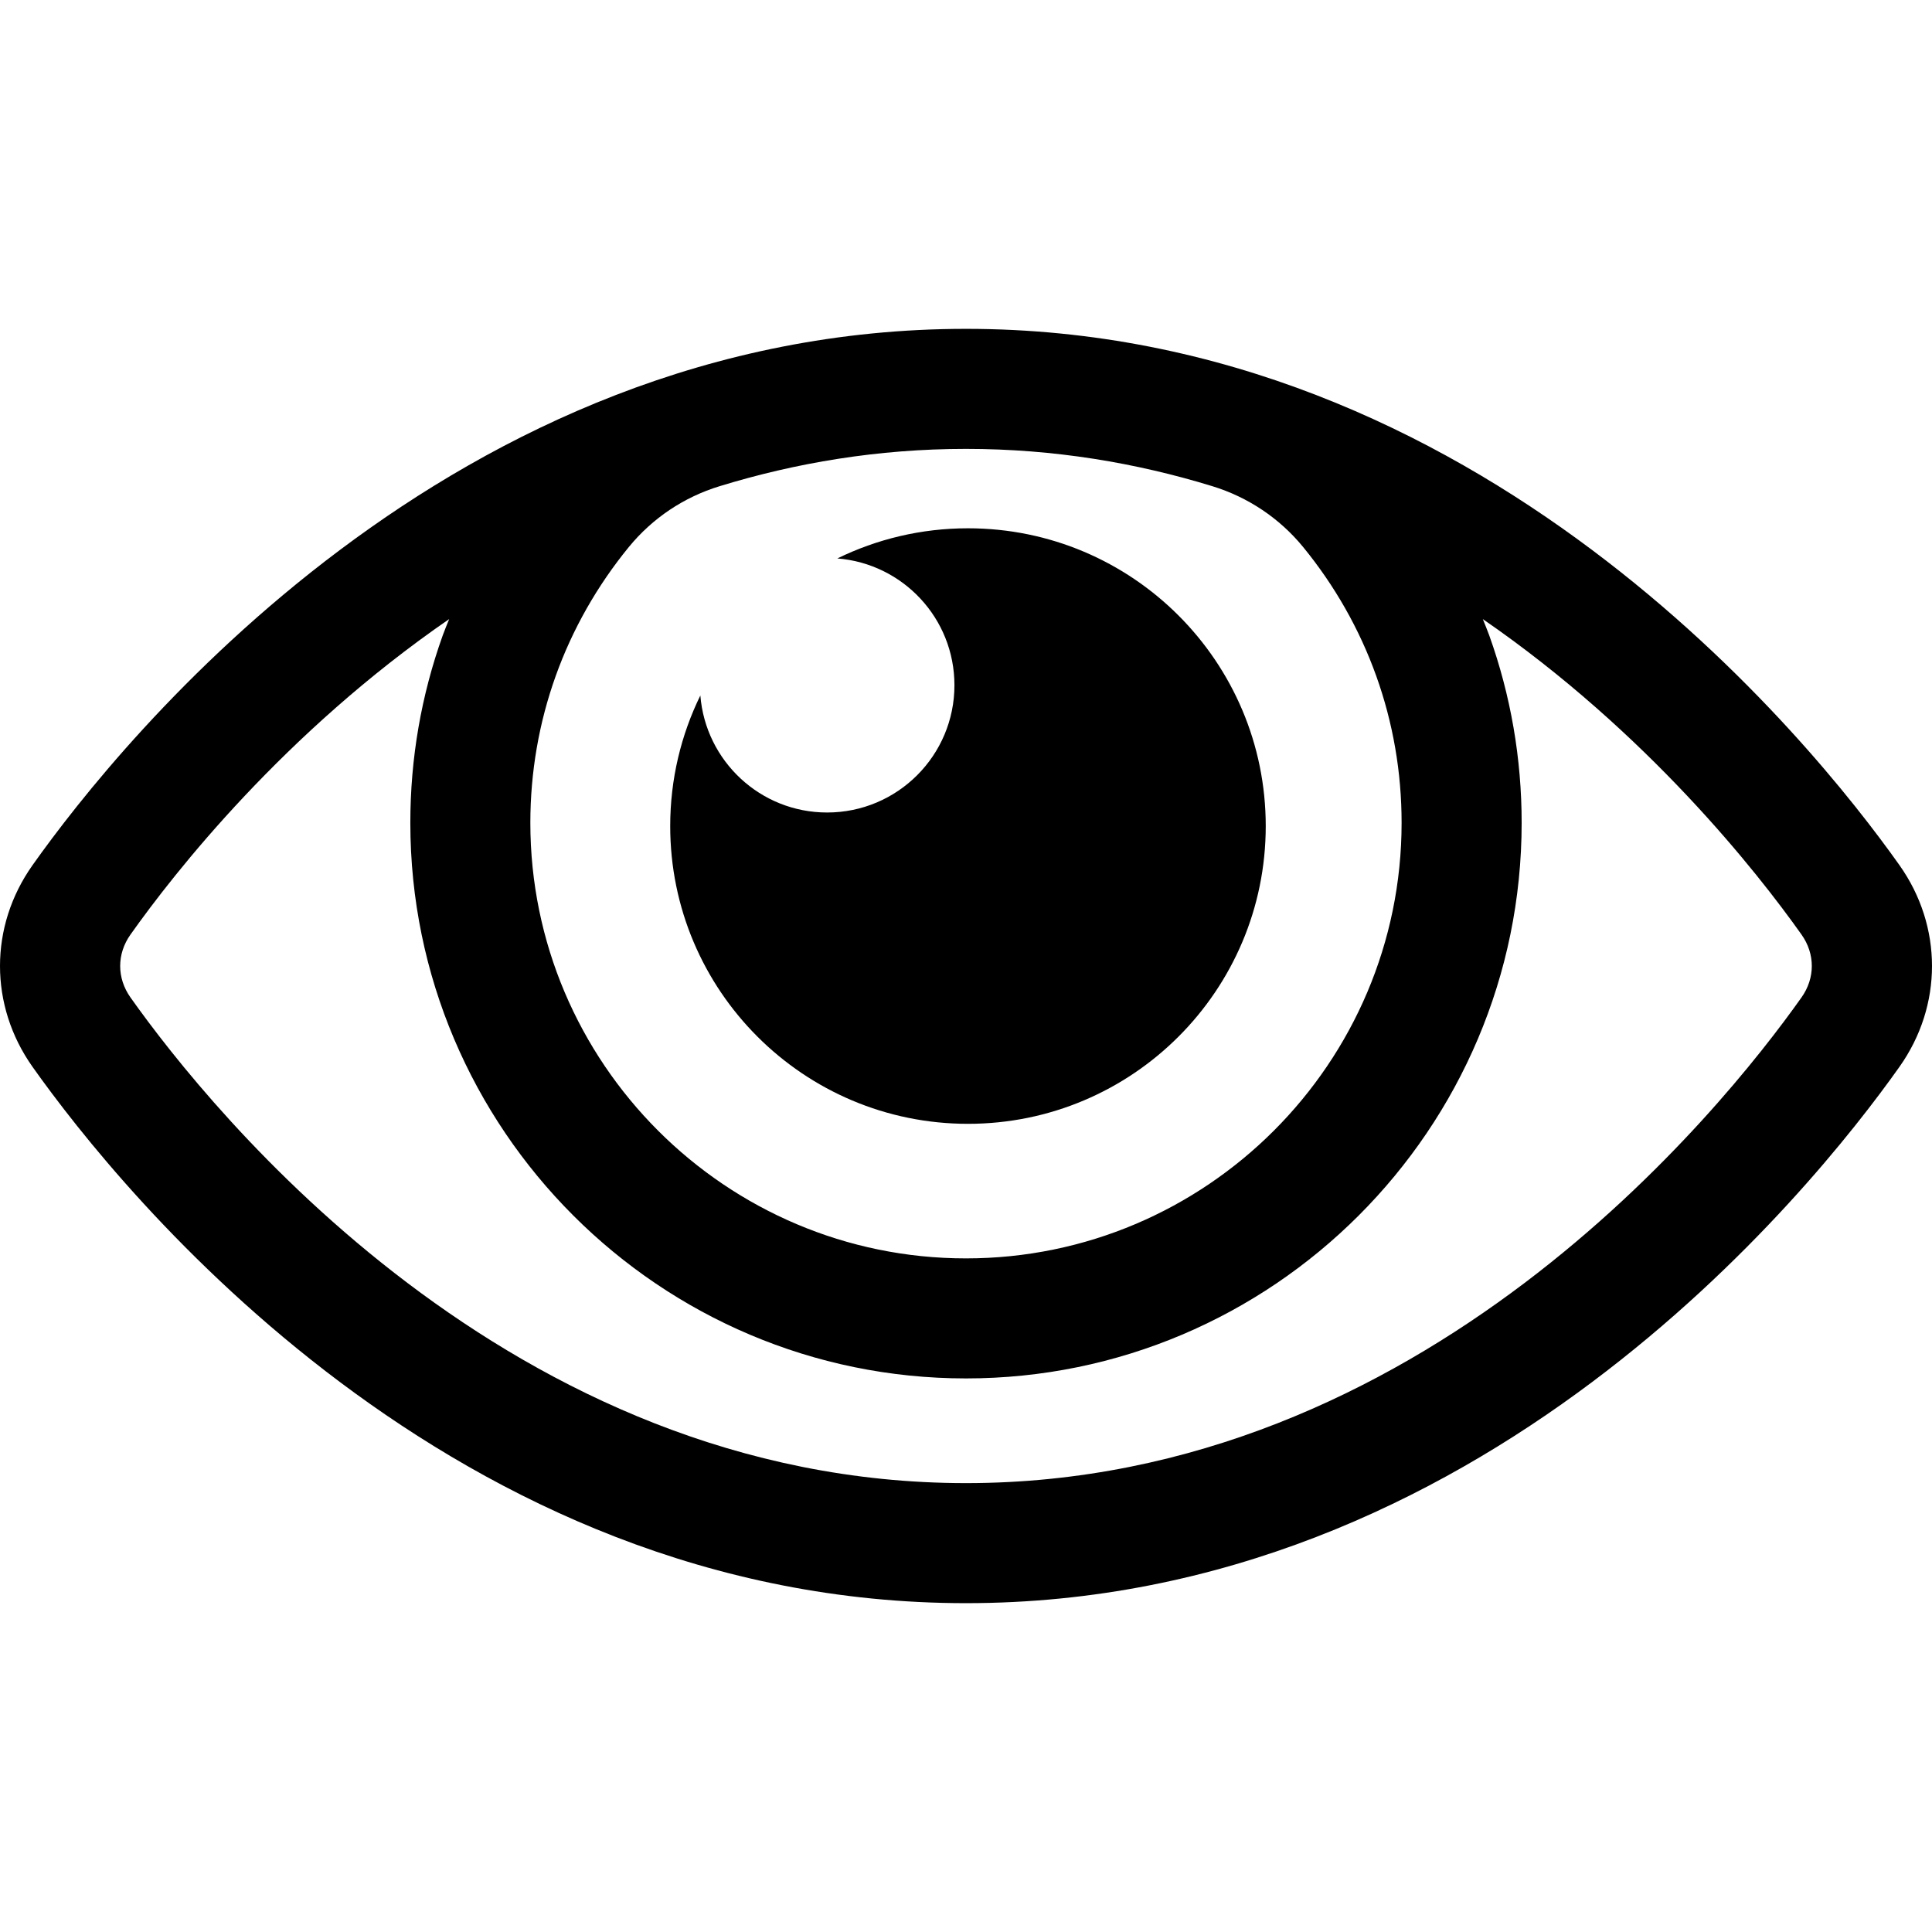
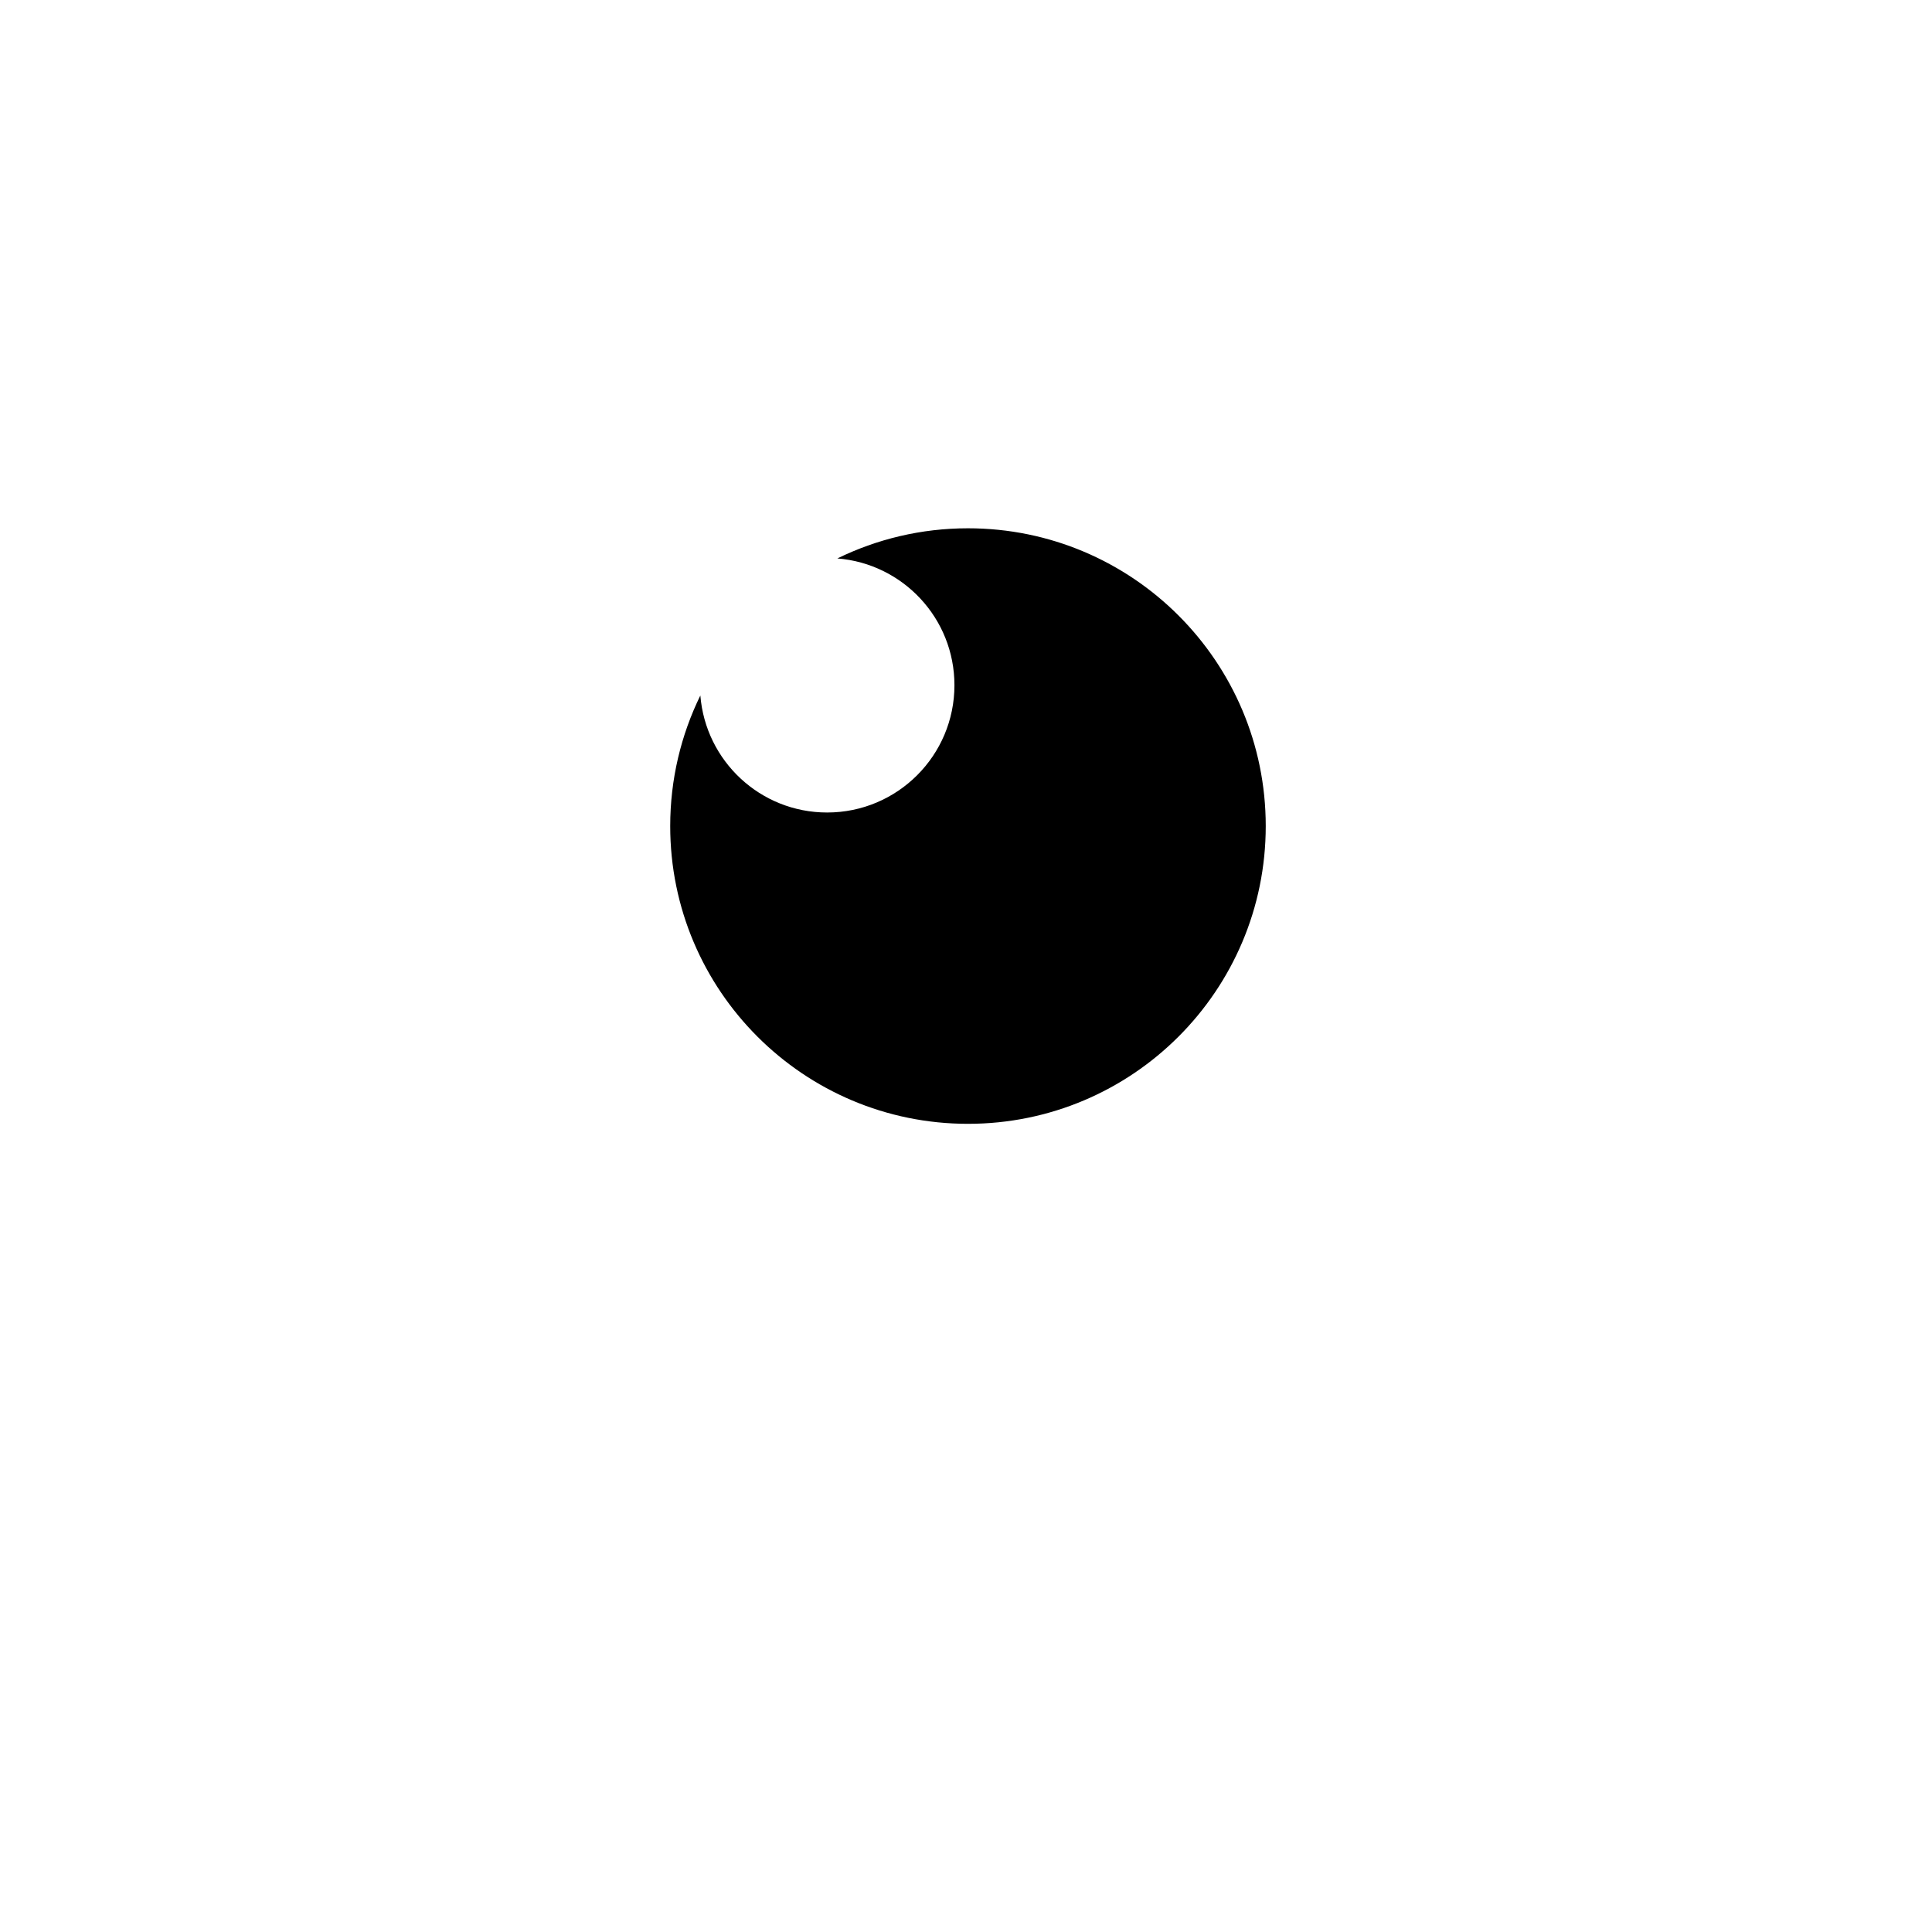
<svg xmlns="http://www.w3.org/2000/svg" fill="#000000" version="1.1" id="Layer_1" width="800px" height="800px" viewBox="796 796 200 200" enable-background="new 796 796 200 200" xml:space="preserve">
  <g>
-     <path d="M992.633,885.563c-9.229-13.025-43.469-55.521-96.634-55.521c-53.167,0-87.404,42.496-96.631,55.52   c-4.49,6.339-4.491,14.533-0.001,20.877c9.228,13.024,43.471,55.52,96.632,55.52c53.176,0,87.406-42.495,96.63-55.518   C997.123,900.102,997.123,891.907,992.633,885.563z M853.528,865.971c1.73-4.832,4.306-9.355,7.564-13.338   c2.45-2.994,5.699-5.167,9.397-6.301c7.865-2.413,16.378-3.863,25.509-3.863s17.645,1.45,25.508,3.863   c3.683,1.129,6.959,3.32,9.397,6.3c3.26,3.983,5.835,8.507,7.564,13.339c1.742,4.863,2.626,9.979,2.626,15.204   c0,24.864-20.229,45.093-45.096,45.093s-45.096-20.229-45.096-45.093C850.903,875.949,851.787,870.834,853.528,865.971z    M982.49,899.256c-8.354,11.794-39.279,50.276-86.491,50.276c-47.2,0-78.136-38.483-86.491-50.274c-1.423-2.01-1.423-4.506,0-6.512   c4.573-6.456,15.922-20.899,32.989-32.658c-0.224,0.563-0.461,1.122-0.667,1.692c-2.225,6.211-3.353,12.737-3.353,19.395   c0,31.716,25.805,57.519,57.522,57.519c31.718,0,57.522-25.803,57.522-57.519c0-6.657-1.129-13.184-3.354-19.396   c-0.205-0.569-0.443-1.128-0.666-1.691c17.066,11.759,28.417,26.204,32.99,32.658C983.914,894.754,983.914,897.247,982.49,899.256z   " />
    <path d="M896.204,912.338c17.025,0,30.825-13.801,30.825-30.825c0-17.022-13.8-30.825-30.825-30.825   c-4.85,0-9.438,1.124-13.521,3.121c6.785,0.541,12.12,6.201,12.12,13.123c0,7.276-5.899,13.178-13.18,13.178   c-6.919,0-12.581-5.338-13.123-12.115c-1.997,4.082-3.12,8.669-3.12,13.519C865.379,898.537,879.182,912.338,896.204,912.338z" />
  </g>
</svg>